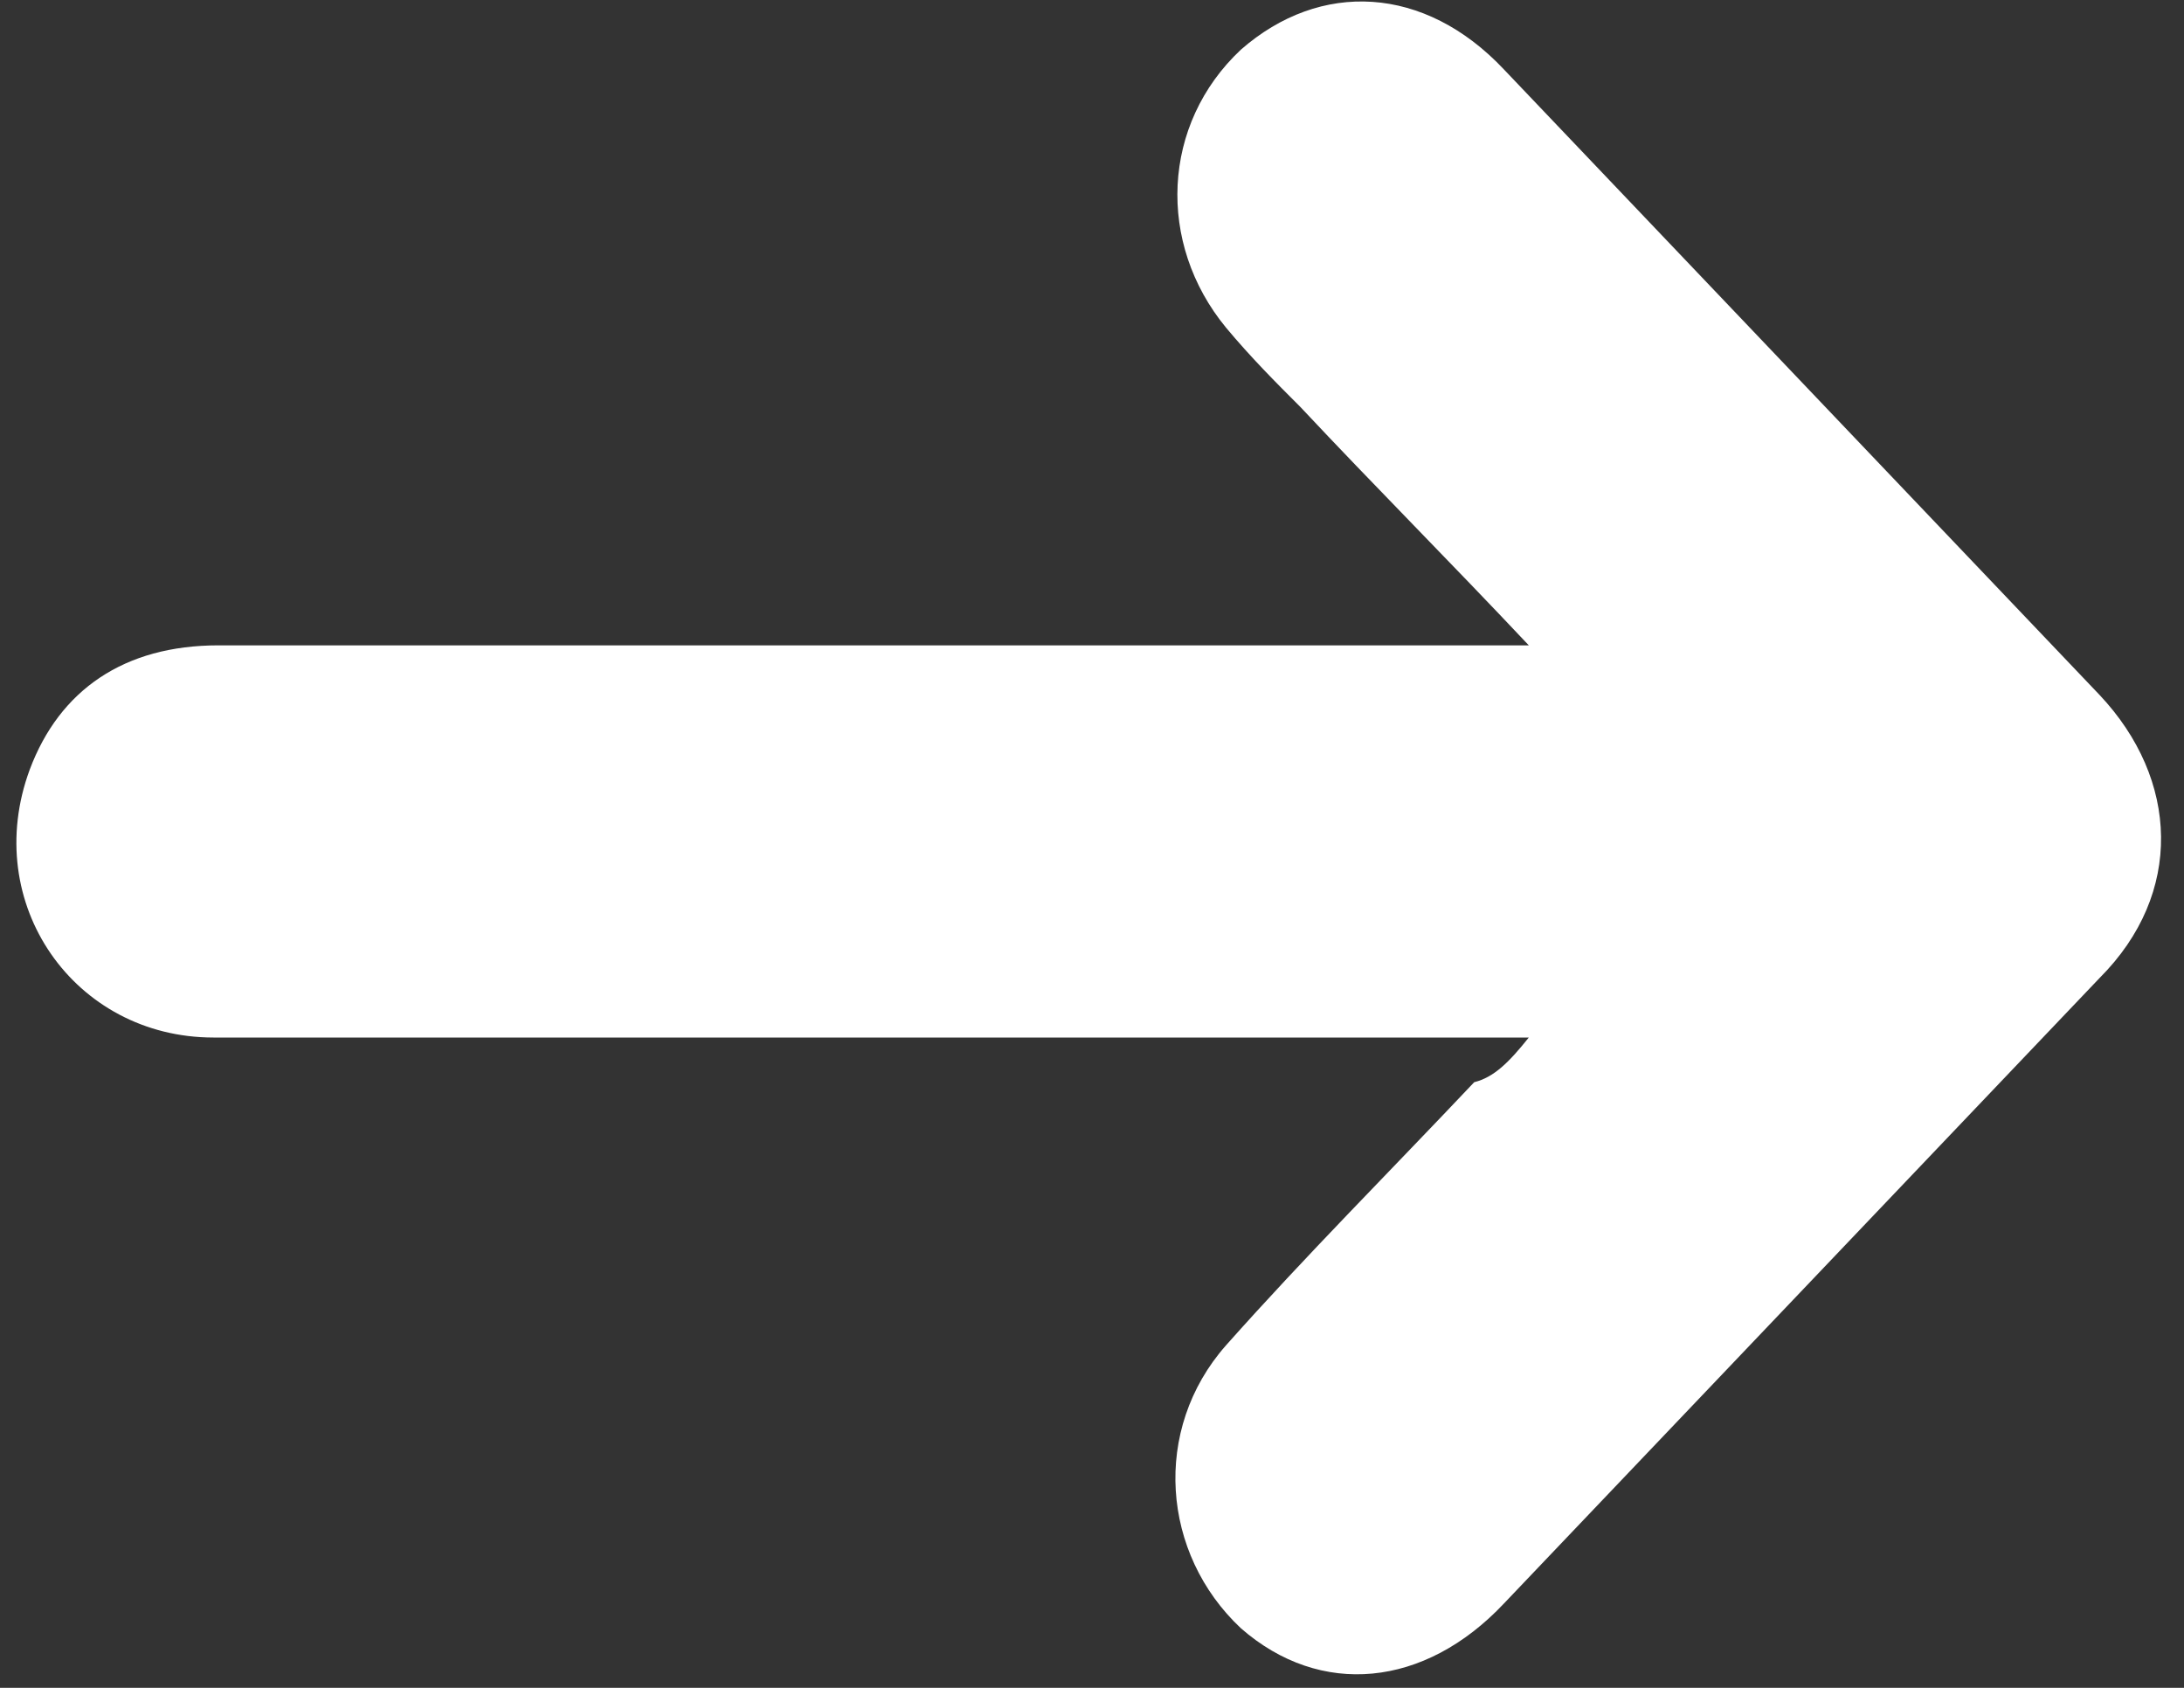
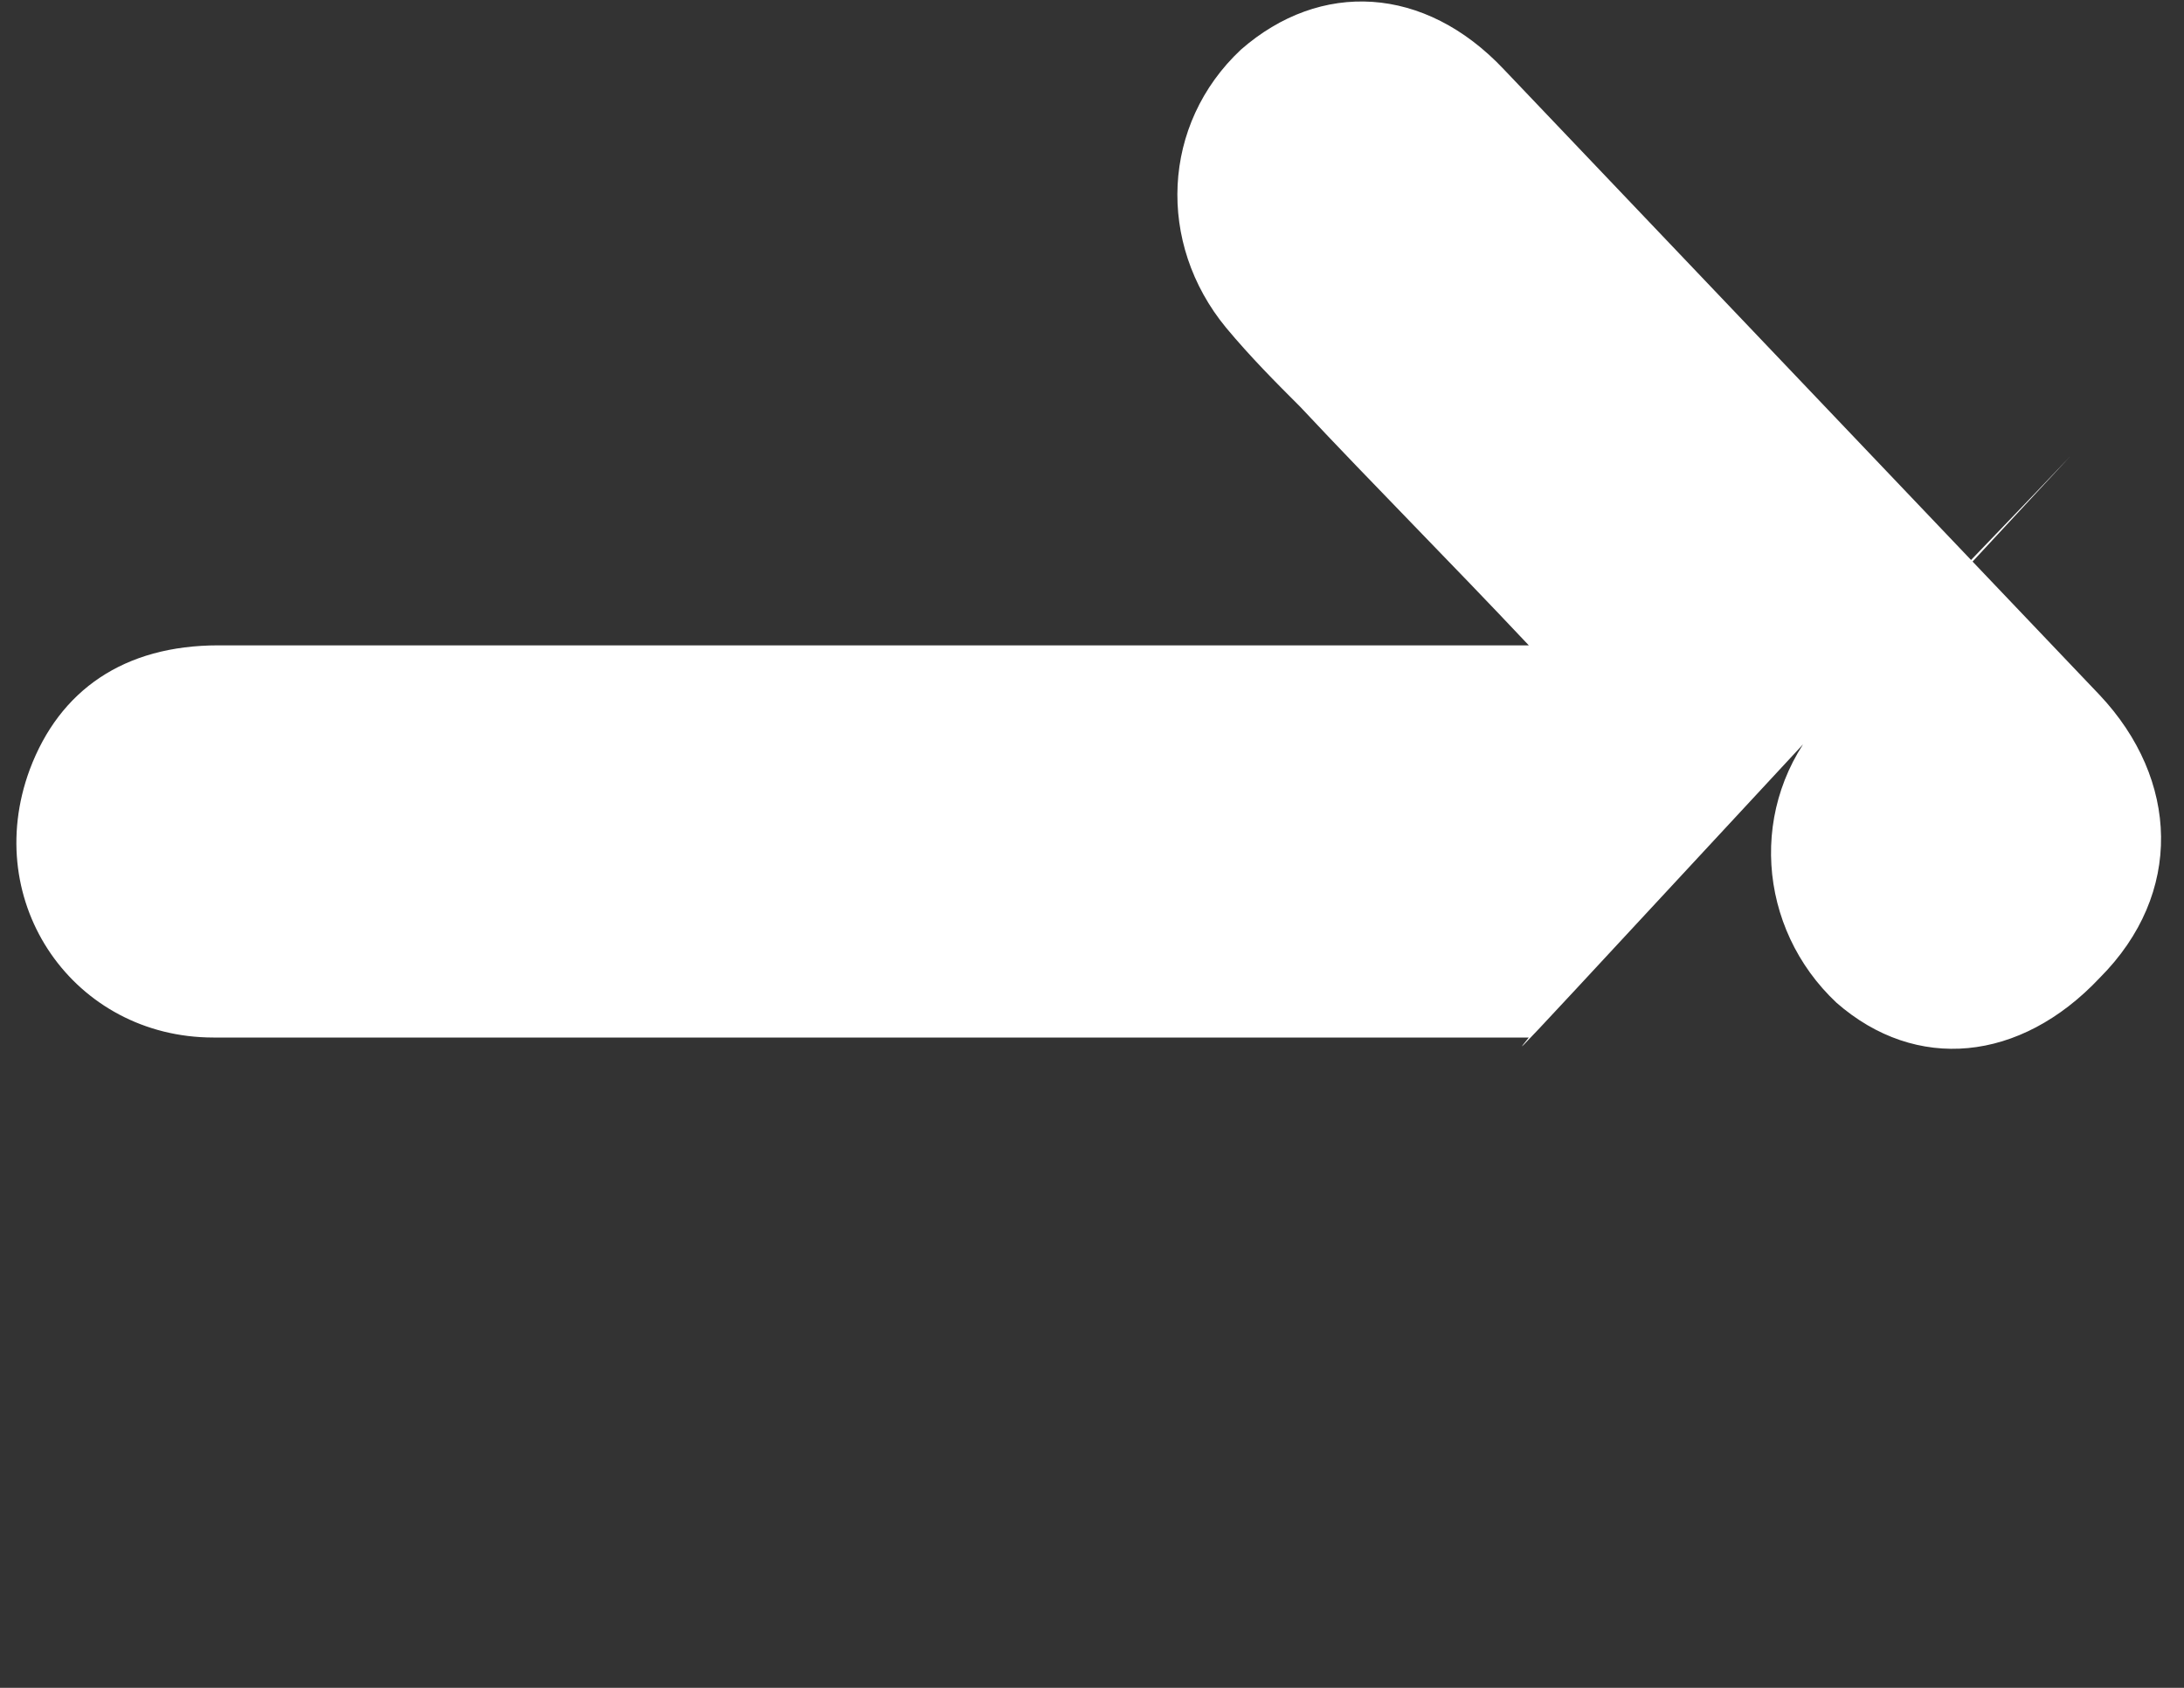
<svg xmlns="http://www.w3.org/2000/svg" version="1.1" id="Layer_1" x="0px" y="0px" viewBox="0 0 44 34" style="enable-background:new 0 0 44 34;" xml:space="preserve">
  <rect x="0" y="0" width="44" height="34" fill="#333333" stroke="none" />
  <style type="text/css">
	.st0{fill:#FFFFFF;}
</style>
-   <path class="st0" d="M30.8,20.9c-0.6,0-1,0-1.3,0c-8.4,0-16.8,0-25.2,0c-2.8,0-4.7-2.7-3.7-5.4c0.6-1.6,1.9-2.5,3.8-2.5  c8.4,0,16.7,0,25.1,0c0.3,0,0.7,0,1.3,0c-1.6-1.7-3.1-3.2-4.6-4.8c-0.5-0.5-1-1-1.5-1.6c-1.4-1.7-1.3-4.1,0.3-5.6  c1.6-1.4,3.7-1.3,5.3,0.4c4,4.2,8,8.4,12,12.6c1.6,1.7,1.7,4,0,5.7c-4,4.2-8,8.4-12,12.6c-1.6,1.7-3.7,1.9-5.3,0.5  c-1.6-1.5-1.8-4-0.3-5.7c1.6-1.8,3.3-3.5,5-5.3C30.1,21.7,30.4,21.4,30.8,20.9z" />
+   <path class="st0" d="M30.8,20.9c-0.6,0-1,0-1.3,0c-8.4,0-16.8,0-25.2,0c-2.8,0-4.7-2.7-3.7-5.4c0.6-1.6,1.9-2.5,3.8-2.5  c8.4,0,16.7,0,25.1,0c0.3,0,0.7,0,1.3,0c-1.6-1.7-3.1-3.2-4.6-4.8c-0.5-0.5-1-1-1.5-1.6c-1.4-1.7-1.3-4.1,0.3-5.6  c1.6-1.4,3.7-1.3,5.3,0.4c4,4.2,8,8.4,12,12.6c1.6,1.7,1.7,4,0,5.7c-1.6,1.7-3.7,1.9-5.3,0.5  c-1.6-1.5-1.8-4-0.3-5.7c1.6-1.8,3.3-3.5,5-5.3C30.1,21.7,30.4,21.4,30.8,20.9z" />
</svg>